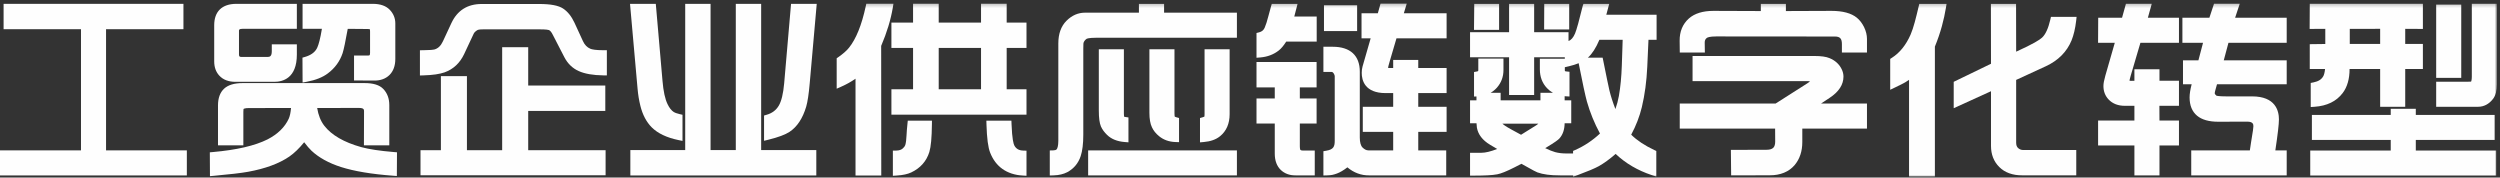
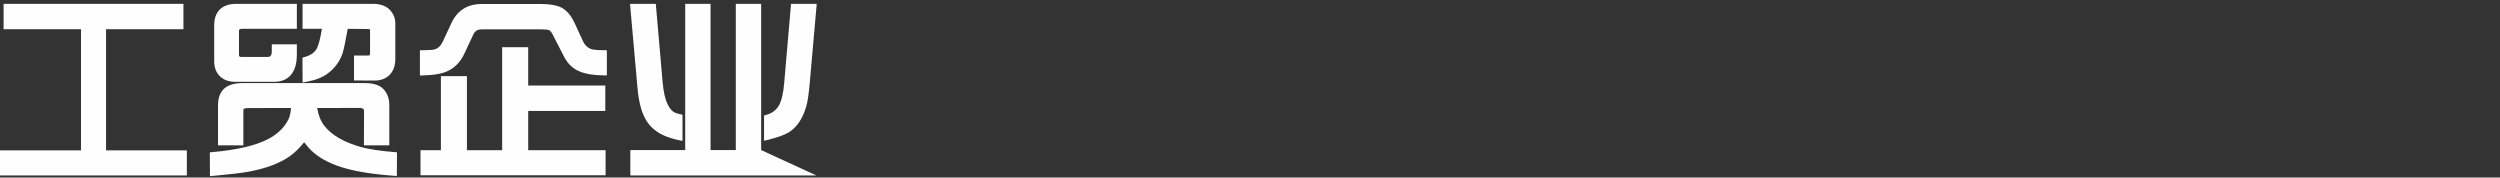
<svg xmlns="http://www.w3.org/2000/svg" xmlns:xlink="http://www.w3.org/1999/xlink" width="704px" height="50px" viewBox="0 0 704 50" version="1.1">
  <rect x="0" y="0" width="704" height="50" fill="#333333" stroke="none" />
  <title>编组</title>
  <desc>Created with Sketch.</desc>
  <defs>
-     <polygon id="path-1" points="0 49 703.122 49 703.122 0.215 0 0.215" />
-   </defs>
+     </defs>
  <g id="页面-1" stroke="none" stroke-width="1" fill="none" fill-rule="evenodd">
    <g id="白皮书" transform="translate(-608, -288)">
      <g id="文字" transform="translate(592, 228)">
        <g id="编组" transform="translate(16, 60)">
          <polygon id="Fill-1" fill="#FEFEFE" points="1.012 1.083 1.012 8.224 22.806 8.224 22.806 42.344 -0 42.344 -0 49.403 52.614 49.403 52.614 42.344 29.863 42.344 29.863 8.224 51.657 8.224 51.657 1.083" />
          <g transform="translate(0, 0.785)">
            <path d="M66.298,22.258 C64.356,22.258 62.83,21.671 61.762,20.514 C60.807,19.492 60.321,18.141 60.321,16.5 L60.321,6.301 C60.321,2.451 62.52,0.319 66.511,0.297 L83.595,0.297 L83.595,7.328 L68.321,7.328 C67.298,7.328 67.298,7.626 67.298,7.914 L67.298,14.504 C67.298,15.114 67.438,15.254 68.048,15.254 L75.267,15.254 C75.936,15.254 76.536,15.132 76.536,13.656 L76.536,11.699 L83.595,11.699 L83.595,14.586 C83.595,21.261 79.611,22.258 77.236,22.258 L66.298,22.258 Z M85.173,15.449 L85.898,15.239 C87.455,14.788 88.555,14.022 89.167,12.964 C89.44,12.484 89.861,11.437 90.31,9.195 C90.31,9.195 90.599,7.597 90.65,7.328 L85.204,7.328 L85.204,0.297 L104.989,0.297 C107.086,0.297 108.691,0.861 109.757,1.972 C110.795,3.055 111.321,4.345 111.321,5.809 L111.321,15.817 C111.321,17.745 110.761,19.274 109.653,20.359 C108.584,21.384 107.182,21.903 105.482,21.903 L99.696,21.869 L99.696,14.844 L103.732,14.844 C104.019,14.844 104.208,14.844 104.208,14.094 L104.208,8.106 C104.208,7.74 104.17,7.542 104.144,7.449 C104.057,7.427 103.848,7.383 103.458,7.383 L97.924,7.335 C97.291,10.872 96.819,13.112 96.482,14.177 C95.703,16.492 94.296,18.415 92.296,19.901 C90.852,20.989 88.863,21.777 86.388,22.24 L85.21,22.462 L85.173,15.449 Z M59.086,42.109 L60.003,42.028 C66.644,41.44 71.803,40.241 75.337,38.466 C78.194,36.995 80.202,35.038 81.304,32.652 C81.632,31.919 81.851,30.901 81.952,29.631 L70.127,29.641 C68.949,29.641 68.639,29.862 68.591,29.904 C68.595,29.921 68.528,30.151 68.528,30.719 L68.528,40.141 L61.388,40.141 L61.388,28.887 C61.388,26.84 61.963,25.261 63.097,24.194 C64.236,23.141 65.993,22.61 68.321,22.61 L102.638,22.61 C105.133,22.61 106.862,23.149 107.926,24.257 C109.054,25.429 109.626,26.95 109.626,28.778 L109.626,40.141 L102.482,40.141 L102.513,30.579 C102.513,30.127 102.513,29.613 101.161,29.613 L89.314,29.624 C89.638,31.644 90.311,33.323 91.315,34.617 C93.359,37.257 96.854,39.282 101.704,40.639 C103.893,41.238 106.977,41.706 110.868,42.027 L111.792,42.104 L111.753,48.775 L110.687,48.696 C104.677,48.256 99.742,47.431 96.019,46.246 C92.592,45.148 89.805,43.611 87.735,41.676 C87.113,41.082 86.416,40.275 85.656,39.27 C84.236,41.017 82.819,42.381 81.438,43.328 C78.579,45.278 74.687,46.711 69.868,47.589 C67.946,47.94 64.695,48.321 60.207,48.723 L59.124,48.82 L59.086,42.109 Z" id="Fill-2" fill="#FEFEFE" />
            <path d="M66.298,21.758 C64.501,21.758 63.099,21.225 62.13,20.175 C61.262,19.247 60.821,18.01 60.821,16.5 L60.821,6.301 C60.821,2.72 62.79,0.817 66.514,0.797 L83.095,0.797 L83.095,6.828 L68.321,6.828 C66.979,6.828 66.798,7.377 66.798,7.914 L66.798,14.504 C66.798,15.392 67.16,15.754 68.048,15.754 L75.267,15.754 C76.091,15.754 77.036,15.516 77.036,13.656 L77.036,12.199 L83.095,12.199 L83.095,14.586 C83.095,20.514 79.908,21.758 77.236,21.758 L66.298,21.758 Z M85.675,15.824 L86.037,15.719 C87.723,15.231 88.921,14.388 89.6,13.215 C90.026,12.465 90.43,11.144 90.8,9.293 L91.017,8.098 C91.07,7.788 91.151,7.364 91.256,6.828 L85.704,6.828 L85.704,0.797 L104.989,0.797 C106.944,0.797 108.428,1.309 109.397,2.318 C110.342,3.304 110.821,4.479 110.821,5.809 L110.821,15.817 C110.821,17.606 110.311,19.014 109.304,20.002 C108.333,20.932 107.049,21.403 105.482,21.403 L100.196,21.372 L100.196,15.344 L103.732,15.344 C104.238,15.344 104.708,15.193 104.708,14.094 L104.708,8.106 C104.708,7.282 104.533,7.096 104.513,7.078 C104.454,7.029 104.204,6.883 103.458,6.883 L97.506,6.832 C96.84,10.585 96.349,12.94 96.005,14.026 C95.262,16.237 93.914,18.076 91.998,19.499 C90.614,20.542 88.695,21.3 86.296,21.749 L85.707,21.86 L85.675,15.824 Z M102.984,39.641 L103.013,30.581 C103.013,29.856 102.793,29.113 101.161,29.113 L70.127,29.141 C68.731,29.141 68.308,29.439 68.18,29.616 C68.145,29.673 68.028,29.938 68.028,30.719 L68.028,39.641 L61.888,39.641 L61.888,28.887 C61.888,26.984 62.41,25.527 63.44,24.558 C64.481,23.596 66.123,23.11 68.321,23.11 L102.638,23.11 C104.988,23.11 106.601,23.598 107.565,24.603 C108.601,25.679 109.126,27.084 109.126,28.778 L109.126,39.641 L102.984,39.641 Z M59.589,42.566 L60.047,42.526 C66.751,41.932 71.971,40.717 75.562,38.913 C78.523,37.388 80.609,35.352 81.758,32.861 C82.113,32.067 82.348,30.981 82.452,29.641 L82.487,29.18 L88.738,29.18 L88.804,29.604 C89.135,31.751 89.847,33.541 90.92,34.924 C93.03,37.65 96.613,39.735 101.569,41.12 C103.79,41.729 106.905,42.201 110.827,42.525 L111.289,42.564 L111.256,48.237 L110.723,48.198 C104.753,47.76 99.857,46.943 96.17,45.77 C92.814,44.694 90.092,43.194 88.077,41.311 C87.374,40.64 86.567,39.68 85.671,38.45 C84.145,40.405 82.627,41.906 81.155,42.916 C78.356,44.825 74.528,46.232 69.778,47.097 C67.872,47.445 64.636,47.824 60.163,48.225 L59.621,48.273 L59.589,42.566 Z" id="Fill-4" fill="#FEFEFE" />
            <path d="M118.251,13.366 L119.239,13.354 C121.183,13.332 121.96,13.239 122.271,13.164 C123.329,12.895 124.14,12.128 124.741,10.819 L127.095,5.757 C128.759,2.162 131.631,0.339 135.63,0.339 L151.845,0.339 C155.064,0.339 157.266,0.76 158.575,1.626 C159.856,2.472 160.933,3.816 161.774,5.619 L164.155,10.792 C164.637,11.845 165.318,12.549 166.239,12.943 C166.685,13.13 167.684,13.354 169.892,13.354 L170.892,13.354 L170.892,20.453 L169.879,20.44 C166.982,20.402 164.658,19.995 162.972,19.23 C161.221,18.448 159.855,17.127 158.913,15.305 L155.741,9.152 C155.254,8.125 154.842,7.785 154.581,7.678 C154.468,7.636 153.897,7.479 152.009,7.479 L136.122,7.479 C134.891,7.479 134.552,7.63 134.518,7.647 C133.955,7.968 133.56,8.335 133.397,8.695 L130.712,14.424 C129.523,16.959 127.668,18.697 125.196,19.588 C123.786,20.084 121.853,20.363 119.28,20.44 L118.251,20.47 L118.251,13.366 Z M118.415,48.577 L118.415,41.518 L124.157,41.518 L124.157,20.655 L131.489,20.655 L131.489,41.518 L141.411,41.518 L141.411,12.507 L148.743,12.507 L148.743,23.307 L170.454,23.307 L170.454,30.448 L148.743,30.448 L148.743,41.518 L170.536,41.518 L170.536,48.577 L118.415,48.577 Z" id="Fill-6" fill="#FEFEFE" />
-             <path d="M215.158,31.743 L215.883,31.535 C217.428,31.093 218.551,30.248 219.316,28.952 C220.056,27.688 220.563,25.584 220.822,22.7 L222.76,0.297 L229.992,0.297 L228.01,22.741 C227.745,25.755 227.42,27.893 227.017,29.277 C226.039,32.56 224.466,34.935 222.342,36.338 C221.123,37.139 219.179,37.863 216.398,38.553 L215.158,38.861 L215.158,31.743 Z M190.989,38.643 C187.75,37.969 185.245,36.775 183.545,35.094 C182.03,33.58 180.947,31.527 180.324,28.989 C179.949,27.494 179.682,25.86 179.533,24.134 L177.412,0.297 L184.672,0.297 L186.556,21.937 C186.801,24.899 187.282,27.124 187.988,28.553 C188.491,29.606 189.085,30.351 189.758,30.776 C189.991,30.921 190.47,31.141 191.416,31.358 L192.193,31.535 L192.193,38.894 L190.989,38.643 Z M177.506,48.618 L177.506,41.477 L192.955,41.477 L192.955,0.297 L200.095,0.297 L200.095,41.477 L207.201,41.477 L207.201,0.297 L214.342,0.297 L214.342,41.477 L229.873,41.477 L229.873,48.618 L177.506,48.618 Z" id="Fill-8" fill="#FEFEFE" />
+             <path d="M215.158,31.743 L215.883,31.535 C217.428,31.093 218.551,30.248 219.316,28.952 C220.056,27.688 220.563,25.584 220.822,22.7 L222.76,0.297 L229.992,0.297 L228.01,22.741 C227.745,25.755 227.42,27.893 227.017,29.277 C226.039,32.56 224.466,34.935 222.342,36.338 C221.123,37.139 219.179,37.863 216.398,38.553 L215.158,38.861 L215.158,31.743 Z M190.989,38.643 C187.75,37.969 185.245,36.775 183.545,35.094 C182.03,33.58 180.947,31.527 180.324,28.989 C179.949,27.494 179.682,25.86 179.533,24.134 L177.412,0.297 L184.672,0.297 L186.556,21.937 C186.801,24.899 187.282,27.124 187.988,28.553 C188.491,29.606 189.085,30.351 189.758,30.776 C189.991,30.921 190.47,31.141 191.416,31.358 L192.193,31.535 L192.193,38.894 L190.989,38.643 Z M177.506,48.618 L177.506,41.477 L192.955,41.477 L192.955,0.297 L200.095,0.297 L200.095,41.477 L207.201,41.477 L207.201,0.297 L214.342,0.297 L214.342,41.477 L229.873,48.618 L177.506,48.618 Z" id="Fill-8" fill="#FEFEFE" />
            <mask id="mask-2" fill="white">
              <use xlink:href="#path-1" />
            </mask>
            <g id="Clip-11" />
            <path d="M264.341,24.36 L276.259,24.36 L276.259,12.715 L264.341,12.715 L264.341,24.36 Z M251.021,31.5 L251.021,24.36 L257.118,24.36 L257.118,12.715 L251.021,12.715 L251.021,5.575 L257.118,5.575 L257.118,0.243 L264.341,0.243 L264.341,5.575 L276.259,5.575 L276.259,0.243 L283.481,0.243 L283.481,5.575 L289.06,5.575 L289.06,12.715 L283.481,12.715 L283.481,24.36 L289.06,24.36 L289.06,31.5 L251.021,31.5 Z M240.915,48.672 L240.915,21.374 C239.71,22.215 238.402,22.951 237.017,23.567 L235.61,24.192 L235.61,15.62 L236.042,15.322 C237.377,14.398 238.4,13.498 239.085,12.647 C241.072,10.176 242.652,6.267 243.782,1.032 L243.952,0.243 L251.601,0.243 L251.405,1.408 C250.839,4.787 249.74,8.397 248.138,12.139 L248.165,48.672 L240.915,48.672 Z M287.989,48.669 C283.491,48.349 280.414,46.188 278.845,42.245 C278.25,40.797 277.904,38.17 277.79,34.221 L277.761,33.192 L284.812,33.192 L284.849,34.154 C285.006,38.441 285.421,39.793 285.654,40.218 C286.156,41.128 286.933,41.573 288.096,41.615 L289.06,41.649 L289.06,48.745 L287.989,48.669 Z M251.431,41.631 L252.413,41.614 C253.22,41.599 253.824,41.393 254.261,40.983 C254.61,40.66 254.832,40.353 254.925,40.066 C255.112,39.435 255.235,38.481 255.286,37.241 C255.324,36.372 255.409,35.312 255.538,34.087 L255.632,33.192 L262.437,33.192 L262.427,34.202 C262.388,37.979 262.15,40.539 261.7,42.028 C260.885,44.637 259.16,46.572 256.573,47.785 C255.596,48.242 254.267,48.531 252.509,48.669 L251.431,48.754 L251.431,41.631 Z" id="Fill-10" fill="#FEFEFE" mask="url(#mask-2)" />
            <path d="M330.982,39.21 C329.198,39.148 327.654,38.594 326.392,37.564 C325.495,36.834 324.823,35.997 324.396,35.077 C323.911,34.068 323.673,32.721 323.673,30.965 L323.673,13.094 L330.732,13.094 L330.732,31.102 C330.732,31.685 330.786,31.962 330.817,32.074 C330.885,32.11 331.027,32.173 331.283,32.243 L332.017,32.445 L332.017,39.246 L330.982,39.21 Z M316.693,39.208 C314.623,39.044 312.971,38.38 311.784,37.235 C311.005,36.499 310.416,35.694 310.035,34.848 C309.625,33.9 309.427,32.426 309.427,30.336 L309.427,13.094 L316.486,13.094 L316.486,31.184 C316.486,31.77 316.548,32.019 316.576,32.098 C316.577,32.098 316.579,32.098 316.581,32.098 C316.612,32.098 316.716,32.134 316.914,32.162 L317.771,32.285 L317.771,39.293 L316.693,39.208 Z M337.919,32.453 L338.644,32.245 C338.923,32.166 339.074,32.1 339.148,32.061 C339.167,31.972 339.205,31.751 339.205,31.348 L339.205,13.094 L346.263,13.094 L346.263,31.348 C346.263,34.042 345.346,36.145 343.537,37.597 C342.42,38.503 340.894,39.045 339.005,39.207 L337.919,39.301 L337.919,32.453 Z M306.42,48.618 L348.315,48.618 L348.315,41.559 L306.42,41.559 L306.42,48.618 Z M295.619,41.581 L296.595,41.559 C296.937,41.551 297.384,41.49 297.574,41.241 C297.738,41.015 298.025,40.389 298.025,38.84 L298.025,11.441 C298.025,8.735 298.795,6.593 300.314,5.074 C301.832,3.555 303.587,2.785 305.533,2.785 L320.72,2.785 L320.72,0.297 L327.806,0.297 L327.806,2.785 L348.314,2.785 L348.314,9.844 L308.705,9.844 C306.44,9.844 305.992,10.147 305.973,10.16 C305.539,10.472 305.269,10.83 305.115,11.293 C305.113,11.304 305.056,11.581 305.056,12.891 L305.056,37.145 C305.056,39.7 304.808,41.731 304.32,43.179 C303.657,45.186 302.384,46.709 300.539,47.704 C299.487,48.251 298.183,48.556 296.658,48.616 L295.619,48.657 L295.619,41.581 Z" id="Fill-12" fill="#FEFEFE" mask="url(#mask-2)" />
            <path d="M372.833,7.957 L382.165,7.957 L382.165,0.707 L372.833,0.707 L372.833,7.957 Z M353.833,8.506 L354.583,8.313 C355.342,8.117 355.833,7.707 356.13,7.023 C356.457,6.299 356.816,5.174 357.2,3.674 C357.515,2.451 357.756,1.564 357.923,1.009 L358.136,0.297 L365.396,0.297 L364.466,3.879 L370.782,3.879 L370.782,10.937 L362.196,10.937 C361.456,12.092 360.768,12.91 360.096,13.433 C358.632,14.572 356.889,15.23 354.915,15.391 L353.833,15.479 L353.833,8.506 Z M364.841,48.617 C363.163,48.617 361.765,48.103 360.685,47.088 C359.548,45.997 358.974,44.446 358.974,42.476 L358.974,34.004 L353.833,34.004 L353.833,26.945 L358.974,26.945 L358.974,23.82 L353.833,23.82 L353.833,16.68 L370.755,16.68 L370.755,23.82 L366.032,23.82 L366.032,26.945 L370.755,26.945 L370.755,34.004 L366.032,34.004 L366.032,40.371 C366.032,41.204 366.186,41.423 366.187,41.426 C366.313,41.543 366.566,41.613 366.919,41.613 L370.235,41.613 L370.235,48.617 L364.841,48.617 Z M372.669,41.797 L373.501,41.655 C375.505,41.313 375.86,40.487 375.86,38.894 L375.86,20.656 C375.86,20.497 375.8,20.219 375.513,19.795 C375.35,19.566 375.175,19.469 374.919,19.469 L372.669,19.469 L372.669,12.383 L375.329,12.383 C380.224,12.383 382.919,14.865 382.919,19.371 L382.919,37.965 C382.919,39.286 383.187,40.252 383.692,40.758 C384.244,41.295 384.774,41.558 385.31,41.558 L392.321,41.558 L392.321,36.34 L383.763,36.34 L383.763,29.281 L392.321,29.281 L392.321,25.43 L390.204,25.43 C384.338,25.43 383.462,21.856 383.462,19.726 C383.462,19.089 383.539,18.492 383.69,17.952 L385.978,10.008 L383.407,10.008 L383.407,2.949 L387.997,2.949 L388.763,0.215 L396.142,0.215 L395.321,2.949 L407.364,2.949 L407.364,10.008 L393.249,10.008 L391.382,16.345 C391.018,17.594 390.902,18.121 390.865,18.329 C390.95,18.349 391.101,18.371 391.353,18.371 L392.321,18.371 L392.321,16.086 L399.38,16.086 L399.38,18.371 L407.364,18.371 L407.364,25.43 L399.38,25.43 L399.38,29.281 L407.364,29.281 L407.364,36.34 L399.38,36.34 L399.38,41.558 L407.255,41.558 L407.255,48.617 L385.556,48.617 C383.285,48.617 381.225,47.85 379.423,46.338 C378.355,47.169 377.353,47.758 376.437,48.092 C375.552,48.4 374.965,48.576 373.7,48.616 L372.669,48.649 L372.669,41.797 Z" id="Fill-13" fill="#FEFEFE" mask="url(#mask-2)" />
            <path d="M434.823,7.519 L434.862,0.296 L441.887,0.296 L441.887,7.519 L434.823,7.519 Z M415.077,7.628 L415.151,0.296 L422.145,0.296 L422.145,7.628 L415.077,7.628 Z M451.303,15.445 L451.466,16.247 C452.39,20.853 452.961,23.607 453.209,24.666 C453.592,26.251 454.158,28.017 454.896,29.927 C455.321,28.738 455.648,27.514 455.872,26.275 C456.317,23.757 456.597,20.871 456.704,17.697 L456.944,10.417 L450.392,10.417 C449.433,12.692 448.346,14.381 447.159,15.441 C447.157,15.442 447.156,15.443 447.154,15.445 L451.303,15.445 Z M423.082,34.042 C423.289,34.252 423.863,34.723 425.376,35.558 L428.329,37.163 L432.483,34.573 C432.766,34.402 433,34.226 433.184,34.042 L423.082,34.042 Z M435.128,40.933 C436.292,41.491 437.238,41.868 437.946,42.057 C438.861,42.307 439.942,42.433 441.161,42.433 L442.977,42.433 L442.977,41.714 L443.575,41.452 C446.122,40.33 448.467,38.772 450.552,36.819 C448.987,33.927 447.75,30.892 446.87,27.791 C446.42,26.15 445.638,22.527 444.548,17.015 C443.761,17.342 442.868,17.623 441.882,17.856 L440.657,18.144 L440.657,18.988 C440.657,19.226 440.657,19.29 441.073,19.332 L441.969,19.427 L441.969,26.39 L440.913,26.33 C440.808,26.324 440.705,26.316 440.602,26.308 L440.602,27.476 L442.462,27.476 L442.462,33.933 L440.601,33.933 C440.575,35.735 440.073,37.181 439.108,38.23 C438.785,38.579 438.032,39.2 435.128,40.933 L435.128,40.933 Z M442.977,48.617 L439.329,48.617 C436.655,48.617 434.508,48.33 432.946,47.764 C432.675,47.674 431.925,47.311 428.431,45.339 C427.983,45.574 427.346,45.901 426.52,46.321 C424.299,47.45 422.7,48.097 421.632,48.298 C420.224,48.564 417.982,48.699 414.966,48.699 L413.966,48.699 L413.966,42.242 L417.126,42.242 C418.297,42.242 419.801,41.879 421.605,41.164 L419.596,39.973 C417.481,38.708 416.237,37.088 415.895,35.159 C415.841,34.864 415.804,34.46 415.786,33.933 L413.966,33.933 L413.966,27.476 L415.77,27.476 L415.77,26.374 C415.677,26.379 415.087,26.407 415.087,26.407 L415.087,19.493 L415.908,19.344 C416.272,19.277 416.29,19.192 416.29,18.933 L416.29,15.718 L423.376,15.718 L423.376,18.933 C423.376,20.833 422.759,22.5 421.542,23.886 C421.015,24.476 420.424,24.962 419.767,25.343 L422.583,25.343 L422.583,27.476 L433.79,27.476 L433.79,25.343 L437.302,25.343 C436.686,24.999 436.135,24.566 435.647,24.047 C434.306,22.644 433.626,20.858 433.626,18.742 L433.626,15.746 L440.653,15.746 L440.653,15.339 L432.016,15.339 L432.016,25.976 L424.958,25.976 L424.958,15.339 L413.966,15.339 L413.966,8.281 L424.958,8.281 L424.958,0.296 L432.016,0.296 L432.016,8.281 L441.696,8.281 L441.696,10.755 C442.412,10.519 443.026,9.818 443.524,8.665 C443.956,7.646 444.692,5.003 445.714,0.814 L445.899,0.296 L453.157,0.296 L452.337,3.359 L466.497,3.359 L466.497,10.417 L464.212,10.417 L463.87,18.021 C463.686,22.094 463.172,25.919 462.341,29.392 C461.703,32.027 460.696,34.632 459.346,37.144 C460.976,38.749 463.159,40.2 465.841,41.461 L466.415,41.732 L466.415,48.948 L465.1,48.511 C461.174,47.208 457.765,45.207 454.963,42.559 C453.231,44.066 451.622,45.233 450.175,46.032 C449.065,46.643 447.152,47.451 444.325,48.499 L442.977,48.999 L442.977,48.617 Z" id="Fill-14" fill="#FEFEFE" mask="url(#mask-2)" />
-             <path d="M518.68,14.012 L518.68,11.645 C518.68,10.081 518.143,9.5 516.7,9.5 L483.313,9.473 C481.468,9.473 480.853,9.754 480.673,9.875 C480.247,10.17 480.047,10.586 480.047,11.18 L480.09,14.012 L473.028,14.012 L472.988,10.672 C472.968,8.082 473.844,5.979 475.592,4.418 C477.199,2.997 479.52,2.278 482.492,2.278 L495.848,2.328 L495.848,0.297 L502.907,0.297 L502.907,2.328 L515.739,2.278 C518.916,2.278 521.319,2.924 522.882,4.198 C523.701,4.868 524.387,5.762 524.925,6.856 C525.466,7.98 525.739,9.093 525.739,10.168 L525.739,14.012 L518.68,14.012 Z M487.416,41.422 L497.446,41.392 C498.342,41.392 498.987,41.2 499.365,40.82 C499.723,40.458 499.902,39.858 499.895,39.036 L499.873,35.438 L473.016,35.438 L473.016,28.379 L500.002,28.379 L508.944,22.684 C509.348,22.428 509.571,22.232 509.691,22.102 C509.574,22.082 509.407,22.067 509.18,22.067 L476.625,22.067 L476.625,14.981 L510.903,14.981 C512.826,14.981 514.223,15.177 515.175,15.579 C516.737,16.212 517.884,17.237 518.578,18.623 C518.938,19.322 519.121,20.054 519.121,20.793 C519.121,23.055 517.811,25.066 515.227,26.769 L512.798,28.379 L525.739,28.379 L525.739,35.438 L507.528,35.438 L507.528,39.247 C507.528,41.789 506.817,43.944 505.414,45.652 C503.774,47.601 501.381,48.587 498.297,48.587 L487.491,48.617 L487.416,41.422 Z" id="Fill-15" fill="#FEFEFE" mask="url(#mask-2)" />
            <path d="M569.512,48.601 C566.751,48.601 564.563,47.812 563.008,46.257 C561.453,44.723 560.664,42.718 560.664,40.3 L560.664,24.902 L550.164,29.687 L550.164,22.255 L560.664,17.169 L560.637,0.308 L567.723,0.308 L567.75,13.767 C572.632,11.558 574.411,10.403 575.037,9.819 C576.015,8.919 576.799,7.214 577.369,4.746 L577.549,3.972 L584.77,3.972 L584.643,5.086 C584.395,7.227 583.958,9.081 583.346,10.597 C582.03,13.799 579.606,16.24 576.141,17.855 L567.75,21.718 L567.75,39.371 C567.75,40.088 567.929,40.58 568.313,40.916 C568.735,41.288 569.195,41.46 569.758,41.46 L584.676,41.46 L584.676,48.601 L569.512,48.601 Z M537.586,48.929 L537.586,21.697 C537.212,21.969 536.843,22.208 536.481,22.413 C535.914,22.734 534.983,23.205 533.713,23.812 L532.282,24.496 L532.282,15.798 L532.744,15.503 C534.969,14.088 536.745,11.882 538.026,8.948 C538.871,7.007 539.539,4.221 540.288,1.066 L540.47,0.297 L548.154,0.297 L547.962,1.459 C547.45,4.59 546.5,8.383 544.864,12.336 L544.864,48.929 L537.586,48.929 Z" id="Fill-16" fill="#FEFEFE" mask="url(#mask-2)" />
            <path d="M617.053,48.617 L617.053,41.559 L633.558,41.559 C633.688,40.606 633.796,39.92 633.883,39.391 C634.466,36.001 634.553,35.072 634.553,34.821 C634.553,34.282 634.553,33.469 632.791,33.469 L624.647,33.496 C622.039,33.496 620.037,32.925 618.693,31.8 C617.296,30.63 616.588,28.895 616.588,26.645 C616.588,25.666 616.78,24.45 617.171,22.942 L614.729,22.942 L614.729,16.212 L619.071,16.212 L620.375,11.265 L614.565,11.265 L614.565,4.207 L622.164,4.207 L623.477,0.242 L630.723,0.242 L629.41,4.207 L643.936,4.207 L643.936,11.265 L627.533,11.265 L626.209,16.212 L643.936,16.212 L643.936,22.942 L624.308,22.942 L623.801,24.755 C623.717,25.05 623.674,25.299 623.674,25.497 C623.674,25.674 623.864,25.927 624.194,26.186 C624.192,26.184 624.192,26.183 624.195,26.183 C624.23,26.183 624.787,26.355 626.912,26.355 L634.186,26.355 C640.766,26.355 641.748,30.409 641.748,32.825 C641.748,34.194 641.417,37.017 640.736,41.559 L643.936,41.559 L643.936,48.617 L617.053,48.617 Z M601.049,48.617 L601.049,40.169 L590.823,40.169 L590.823,33.164 L601.049,33.164 L601.049,29.012 L598.358,29.012 C596.46,29.012 594.93,28.422 593.809,27.256 C592.824,26.227 592.326,24.947 592.326,23.445 C592.326,22.742 592.5,21.794 592.858,20.546 L595.526,11.265 L590.817,11.265 L590.856,4.207 L597.571,4.207 L598.664,0.27 L605.936,0.27 L604.842,4.207 L613.596,4.207 L613.596,11.265 L602.742,11.265 L600,20.556 C599.749,21.413 599.683,21.796 599.665,21.945 C599.737,21.962 599.866,21.98 600.08,21.98 L601.049,21.968 L601.049,18.712 L608.108,18.712 L608.108,21.953 L613.596,21.953 L613.596,29.012 L608.084,29.012 L608.104,33.164 L613.596,33.164 L613.596,40.169 L608.108,40.169 L608.108,48.617 L601.049,48.617 Z" id="Fill-17" fill="#FEFEFE" mask="url(#mask-2)" />
            <path d="M686.028,21.137 L693.087,21.137 L693.087,0.516 L686.028,0.516 L686.028,21.137 Z M686.028,29.285 L686.028,22.227 L694.931,22.227 C695.673,22.227 695.862,22.184 695.869,22.183 C695.86,22.169 696.063,21.824 696.063,20.848 L696.063,0.27 L703.122,0.27 L703.122,22.926 C703.122,24.754 702.769,26.106 702.042,27.059 C700.895,28.537 699.469,29.285 697.802,29.285 L686.028,29.285 Z M670.251,11.59 L670.251,7.331 L661.696,7.353 L661.696,11.59 L670.251,11.59 Z M650.7,22.572 L651.504,22.41 C652.852,22.141 653.747,21.571 654.241,20.668 C654.411,20.36 654.623,19.766 654.735,18.649 L650.427,18.649 L650.427,11.658 L654.802,11.603 L654.802,7.334 L650.394,7.362 L650.433,0.27 L682.286,0.27 L682.286,7.362 L677.31,7.334 L677.31,11.59 L682.286,11.59 L682.286,18.649 L677.31,18.649 L677.31,29.285 L670.251,29.285 L670.251,18.649 L661.642,18.649 C661.639,21.441 660.991,23.709 659.716,25.39 C657.956,27.734 655.282,29.045 651.769,29.284 L650.7,29.356 L650.7,22.572 Z M650.563,48.657 L650.563,41.598 L673.231,41.598 L673.231,38.629 L651.028,38.629 L651.028,31.571 L673.231,31.571 L673.231,29.856 L680.29,29.856 L680.29,31.571 L702.493,31.571 L702.493,38.629 L680.29,38.629 L680.29,41.598 L702.931,41.598 L702.931,48.657 L650.563,48.657 Z" id="Fill-18" fill="#FEFEFE" mask="url(#mask-2)" />
          </g>
        </g>
      </g>
    </g>
  </g>
</svg>